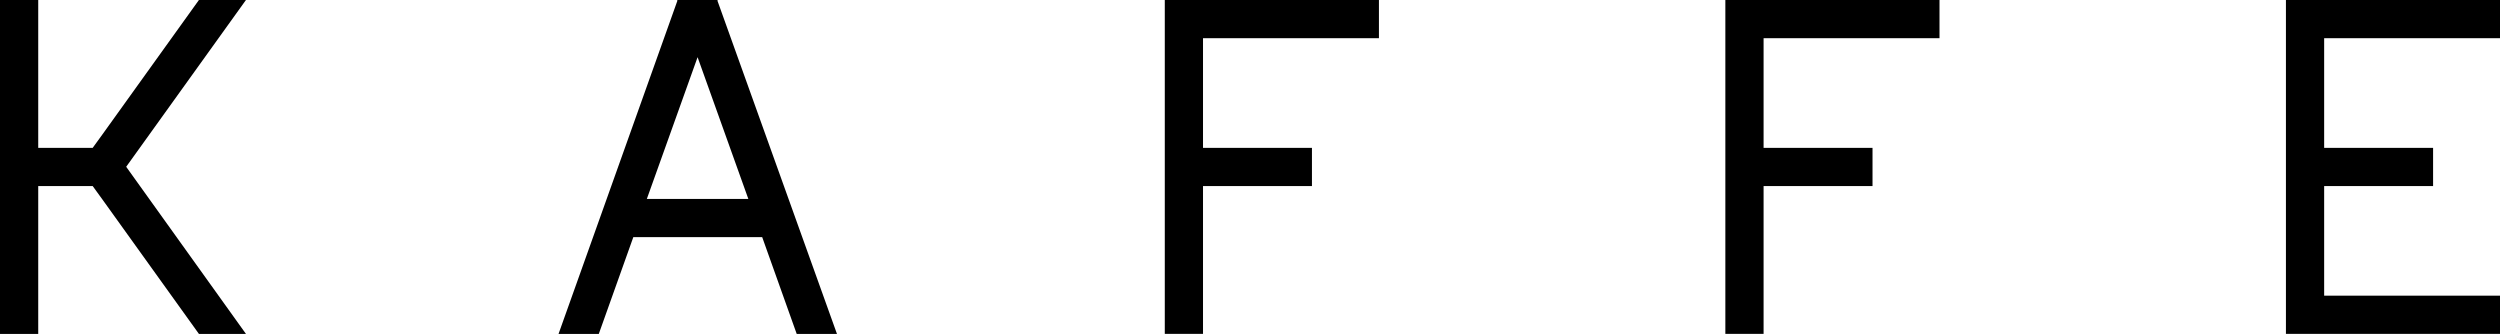
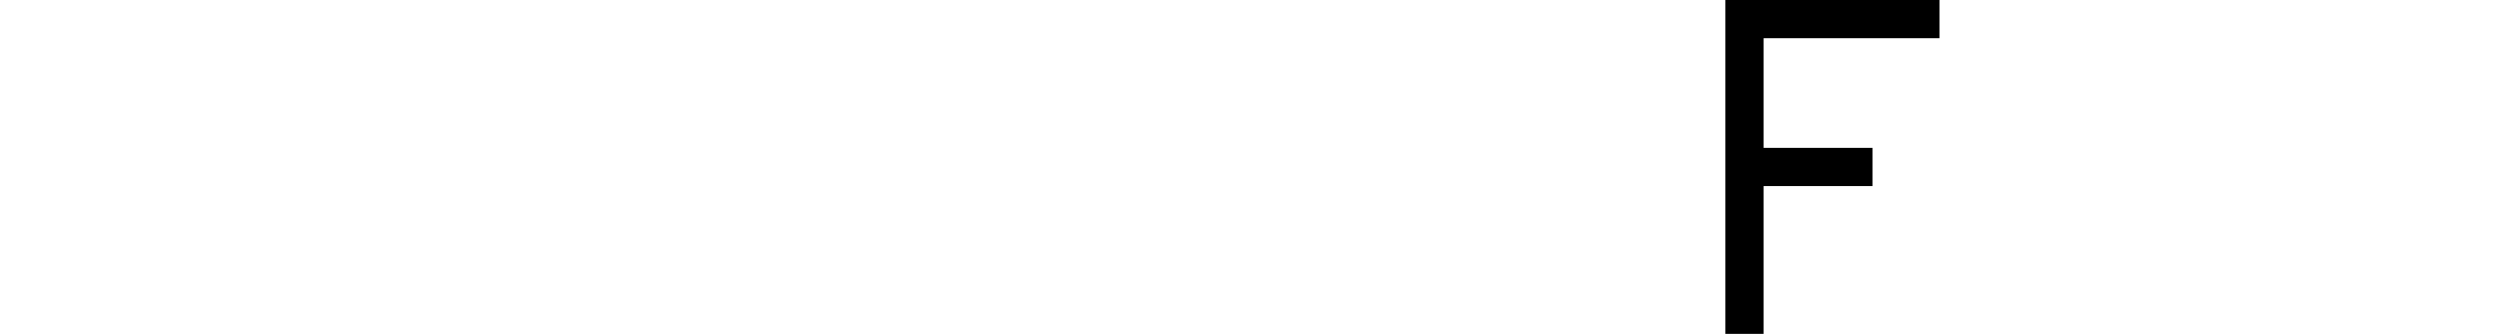
<svg xmlns="http://www.w3.org/2000/svg" height="25" width="187.183" version="1.1" viewBox="0 0 187.183 25">
  <g transform="scale(2.533)" style="fill:currentColor;stroke-width:0px">
-     <polygon points="2.74,4.37 1.13,4.37 1.13,0 0,0 0,9.87 1.13,9.87 1.13,5.5 2.74,5.5 3.03,5.9 3.03,5.9 5.88,9.87 7.27,9.87 3.73,4.93 7.27,0 5.88,0 3.03,3.97" />
-     <path d="m 21.22,0 h -1.2 v 0.03 c 0,0 -3.51,9.84 -3.51,9.84 h 1.19 l 1.02,-2.86 h 3.81 l 1.02,2.86 h 1.19 L 21.21,0.03 V 0 Z m -2.1,5.88 1.5,-4.19 1.5,4.19 z" />
-     <polygon points="34.43,1.13 34.43,9.87 35.56,9.87 35.56,5.5 38.78,5.5 38.78,4.37 35.56,4.37 35.56,1.13 40.76,1.13 40.76,0 35.56,0 34.43,0" />
    <polygon points="51,1.13 51,9.87 52.13,9.87 52.13,5.5 55.35,5.5 55.35,4.37 52.13,4.37 52.13,1.13 57.33,1.13 57.33,0 52.13,0 51,0" />
-     <polygon points="67.57,1.13 67.57,8.74 67.57,9.87 68.7,9.87 73.9,9.87 73.9,8.74 68.7,8.74 68.7,5.5 71.92,5.5 71.92,4.37 68.7,4.37 68.7,1.13 73.9,1.13 73.9,0 68.7,0 67.57,0" />
  </g>
</svg>